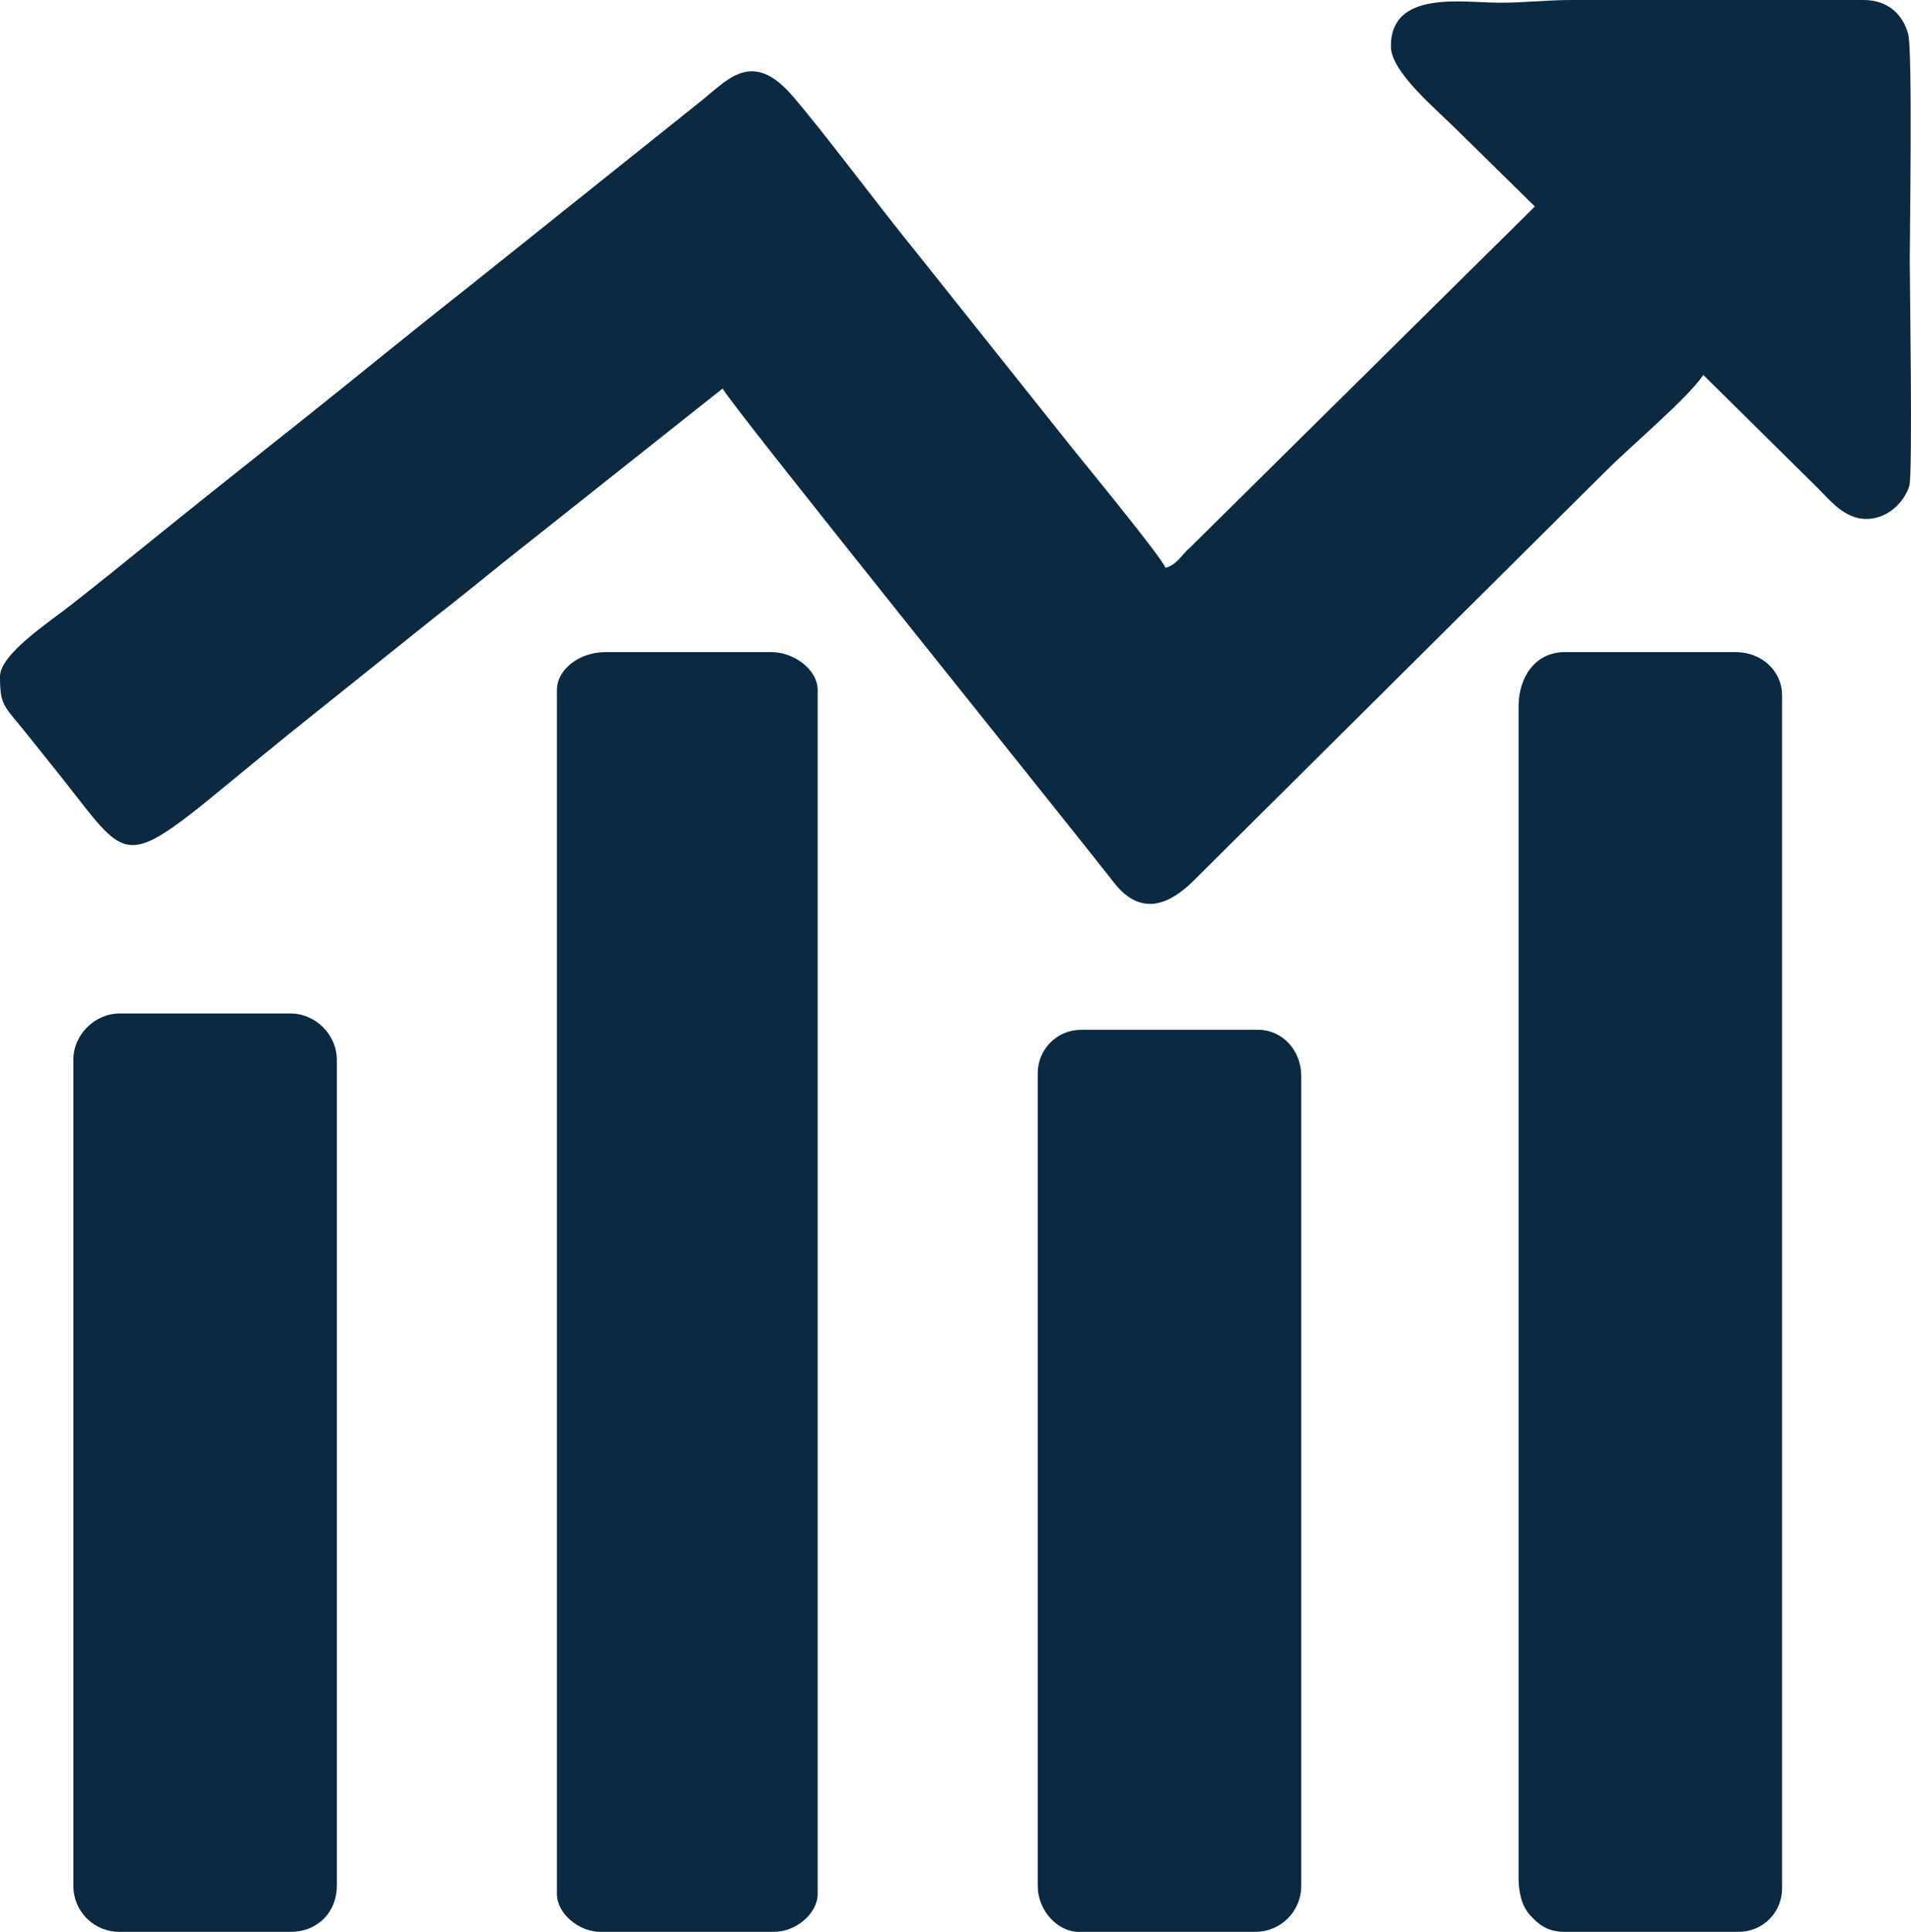
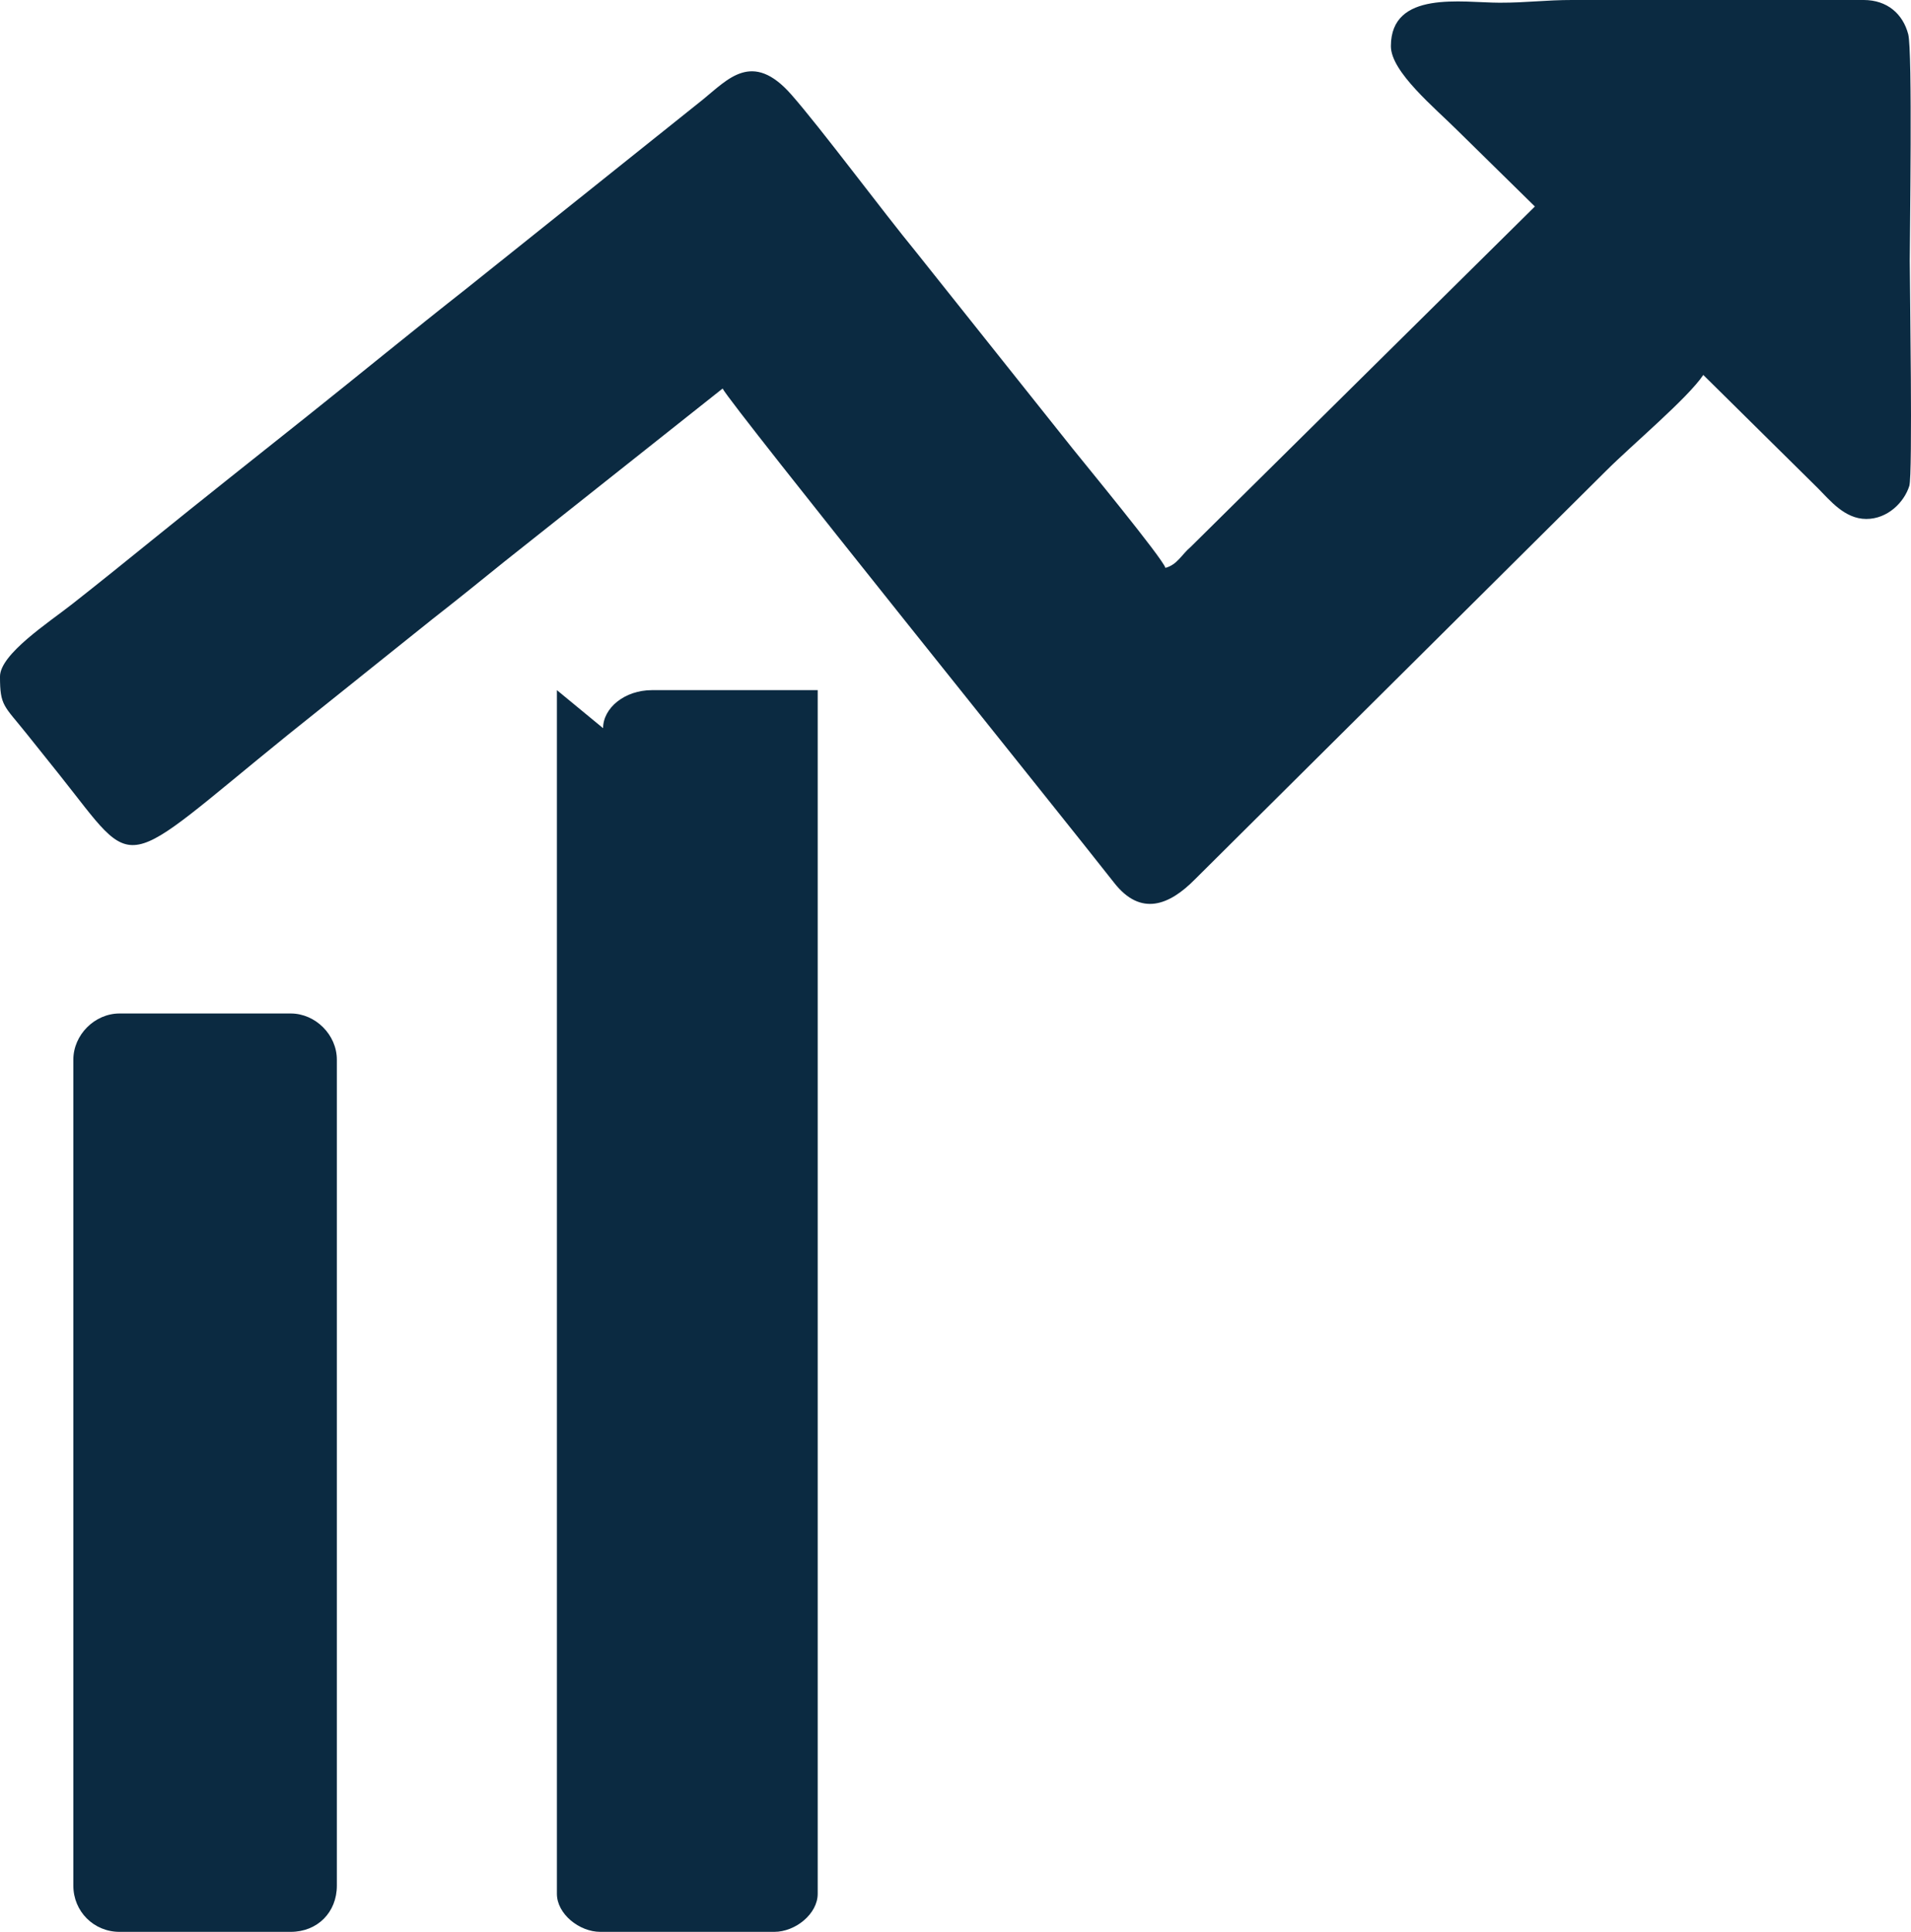
<svg xmlns="http://www.w3.org/2000/svg" xml:space="preserve" width="248.163mm" height="250.825mm" version="1.1" style="shape-rendering:geometricPrecision; text-rendering:geometricPrecision; image-rendering:optimizeQuality; fill-rule:evenodd; clip-rule:evenodd" viewBox="0 0 4129.77 4174.07">
  <defs>
    <style type="text/css">
   
    .fil0 {fill:#0B2A41}
   
  </style>
  </defs>
  <g id="Camada_x0020_1">
    <g id="_2202674864576">
      <path class="fil0" d="M3005.8 99.8c0,55.64 95.29,133.44 145.3,183.46l165.85 162.91 -743.85 735.57c-19.29,16.13 -28.82,38.36 -54.57,45.23 -5.26,-19.71 -179.85,-231.78 -200.38,-257.54l-338.38 -424.81c-72.13,-87.79 -206.76,-268.86 -269.97,-340.58 -84.12,-95.44 -136.7,-32.72 -191.13,11.32l-512.24 409.46c-116.79,91.73 -226.97,182.3 -342.27,274.16 -114.25,91.02 -225.25,178.69 -339.43,271.13 -58.03,46.98 -110.59,89.4 -169.56,135.72 -49.78,39.1 -155.18,107.57 -155.18,155.97 0,64.3 8.65,62.2 57.94,124.06 24.13,30.29 46.26,57.7 70.45,88.06 171.97,215.84 122.83,214.14 492.07,-84.8l312.99 -250.6c52.64,-41.11 103.37,-81.98 156.66,-125.13l471.5 -373.88c20.82,39.35 739.28,931.15 846.05,1067.8 57.74,73.89 119.59,48.26 174,-6.66l889.4 -883.55c55.94,-55.94 176.33,-156.84 209.88,-206.94l248.04 245.1c25.35,25.36 57.31,66.04 104.2,66.04 46.11,0 81.8,-35.9 92.97,-71.42 7.56,-24.06 0.97,-437.53 0.97,-486.3 0,-56.91 6.21,-453.51 -3.37,-489.77 -11.5,-43.53 -45.06,-73.82 -96.43,-73.82l-628.16 -0c-60.88,-0.03 -98.45,5.95 -158.51,5.87 -80.38,-0.1 -234.83,-27.76 -234.83,93.93z" />
-       <path class="fil0" d="M3281.72 1526.39l0 2530.27c0,33.9 7.54,62.15 24.61,81.06 18.48,20.47 37.86,36.35 75.19,36.35l375.73 0c51.47,0 93.93,-41.31 93.93,-93.93l0 -2577.24c0,-54.48 -45.67,-93.93 -99.8,-93.93l-369.85 0c-63.12,0 -99.8,53.36 -99.8,117.41z" />
-       <path class="fil0" d="M1203.49 1491.16l0 2600.72c0,43.24 48.03,82.19 93.93,82.19l375.73 0c45.9,0 93.93,-38.95 93.93,-82.19l0 -2600.72c0,-45.26 -52.56,-82.19 -99.8,-82.19l-358.11 0c-59.47,0 -105.67,38.8 -105.67,82.19z" />
+       <path class="fil0" d="M1203.49 1491.16l0 2600.72c0,43.24 48.03,82.19 93.93,82.19l375.73 0c45.9,0 93.93,-38.95 93.93,-82.19l0 -2600.72l-358.11 0c-59.47,0 -105.67,38.8 -105.67,82.19z" />
      <path class="fil0" d="M158.51 2289.58l0 1784.69c0,55.68 44.12,99.8 99.8,99.8l369.85 0c57.76,0 99.8,-42.04 99.8,-99.8l0 -1784.69c0,-53.66 -46.15,-99.8 -99.8,-99.8l-369.85 0c-53.66,0 -99.8,46.15 -99.8,99.8z" />
-       <path class="fil0" d="M2242.61 2318.93l0 1755.34c0,56.05 44.97,99.8 88.06,99.8l381.59 0c55.68,0 99.8,-44.12 99.8,-99.8l0 -1749.47c0,-54.14 -39.46,-99.8 -93.93,-99.8l-381.59 0c-52.62,0 -93.93,42.47 -93.93,93.93z" />
    </g>
  </g>
</svg>